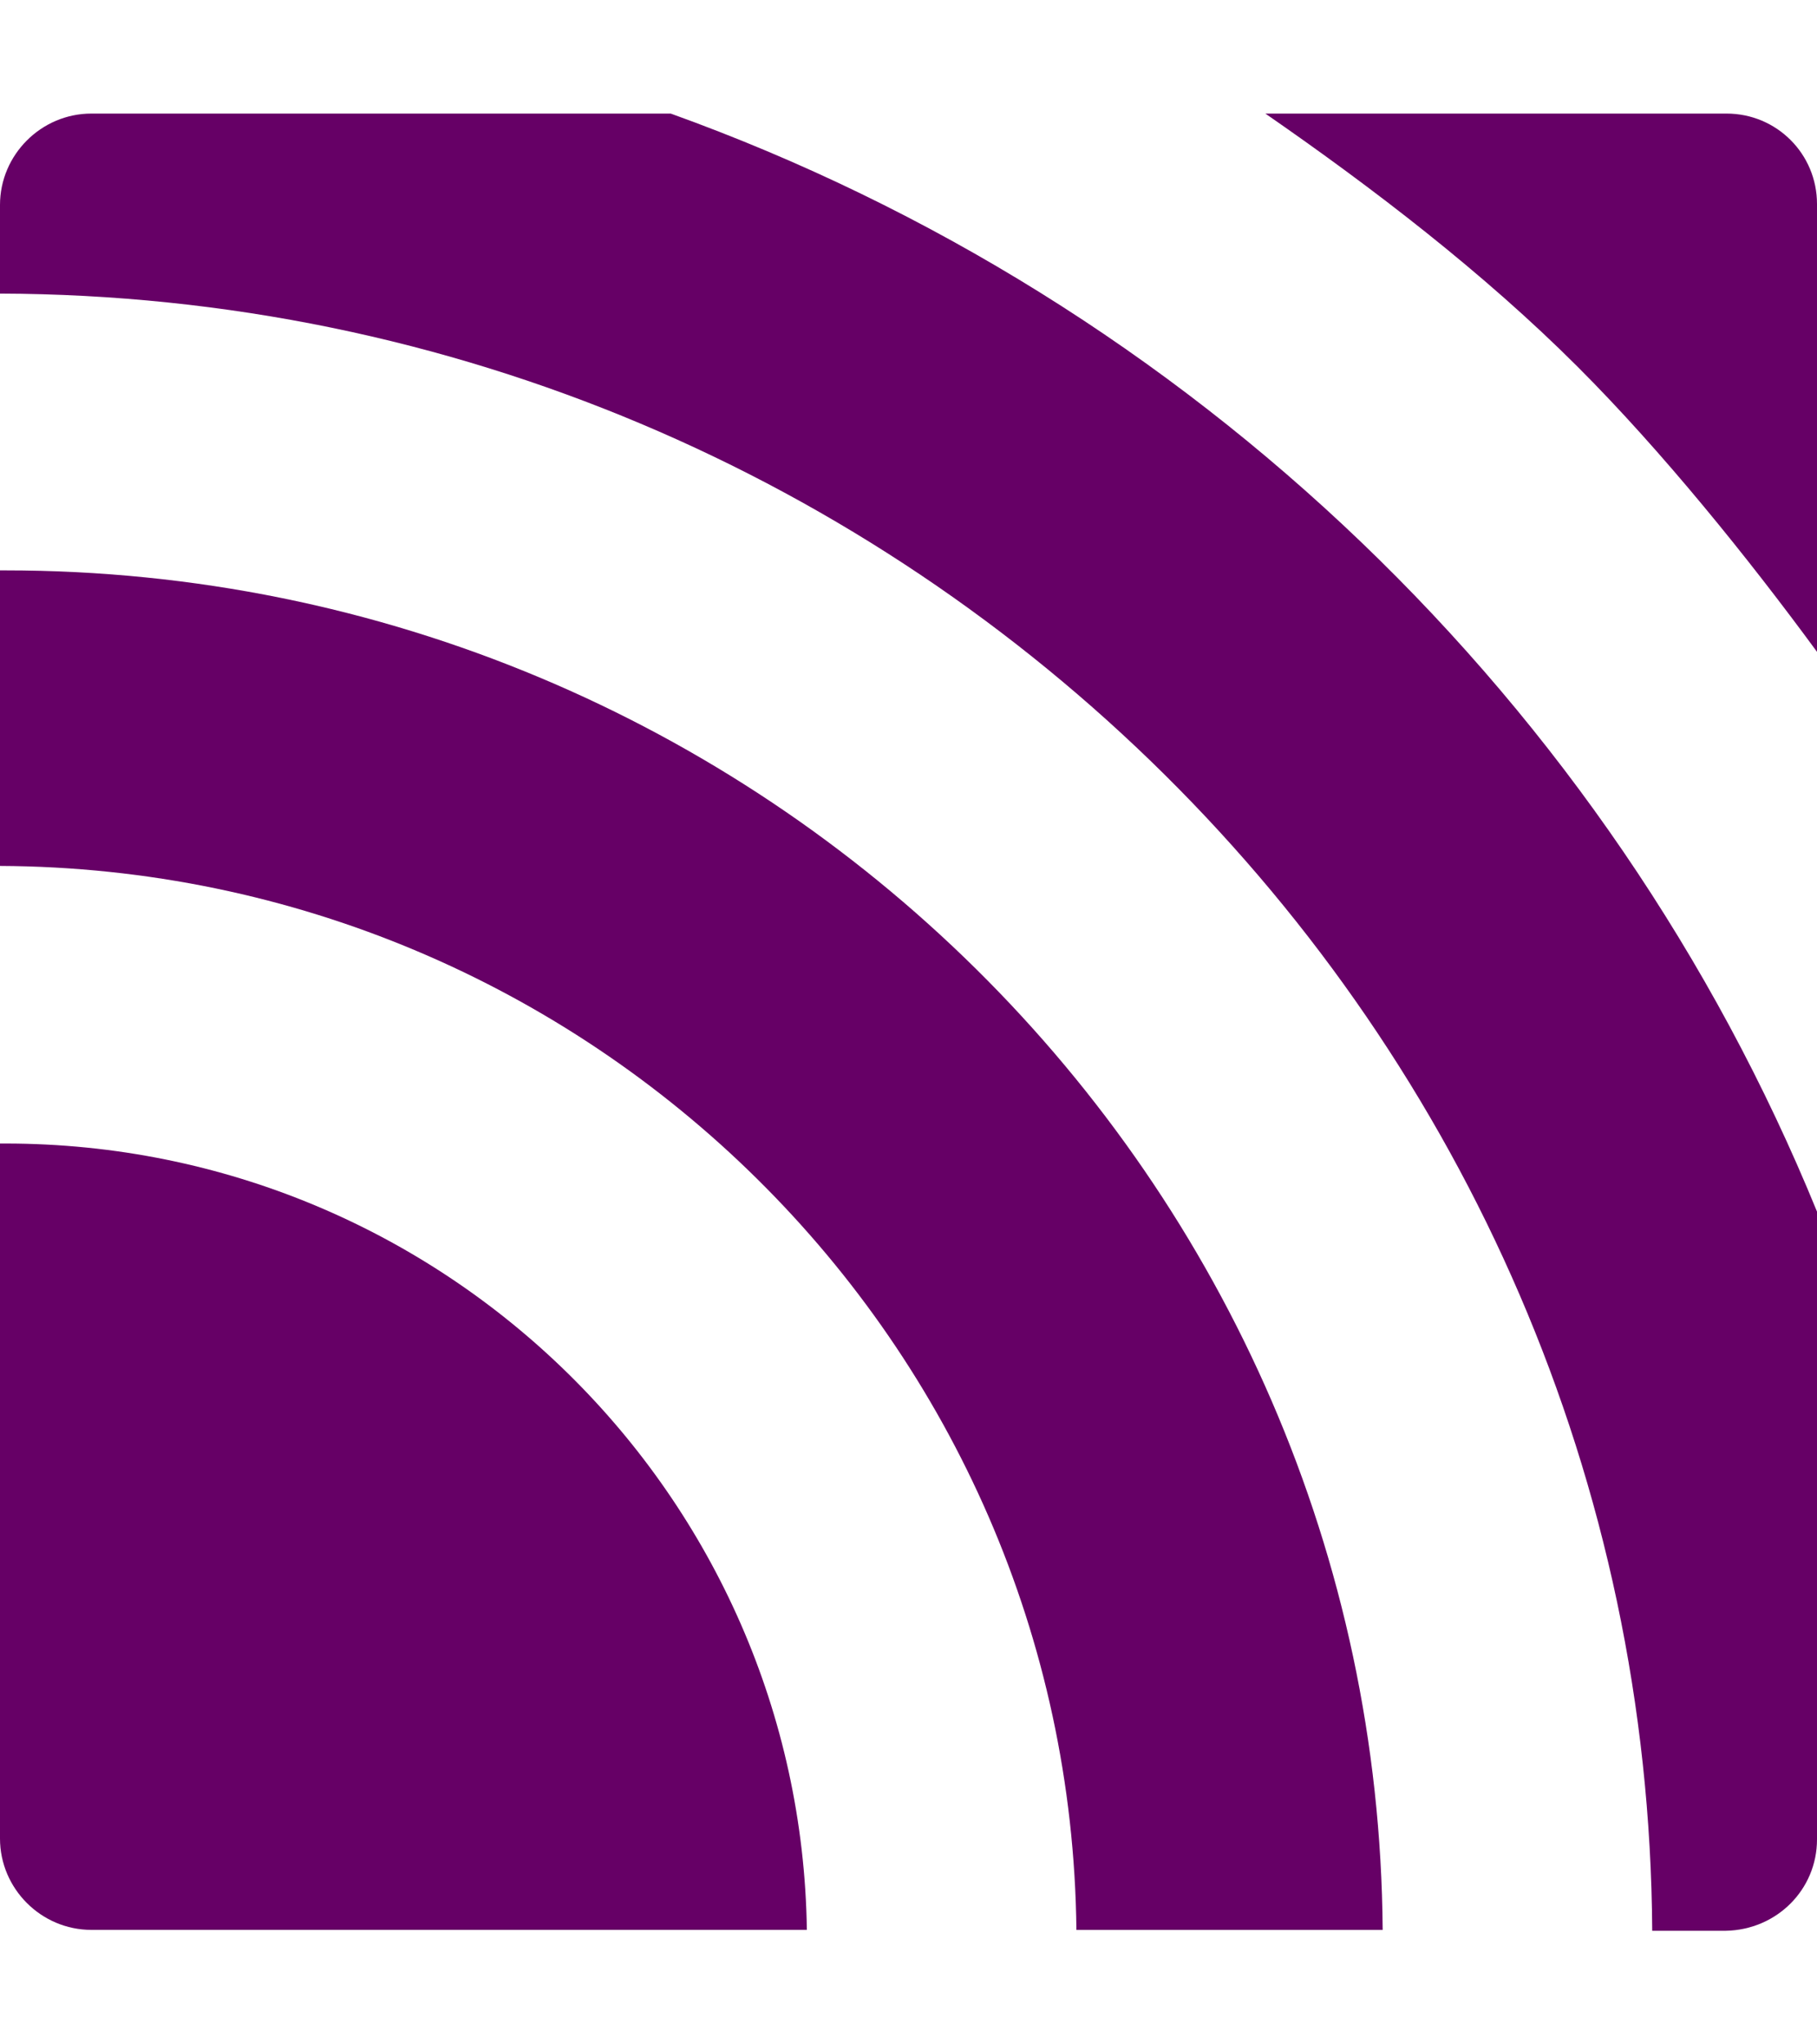
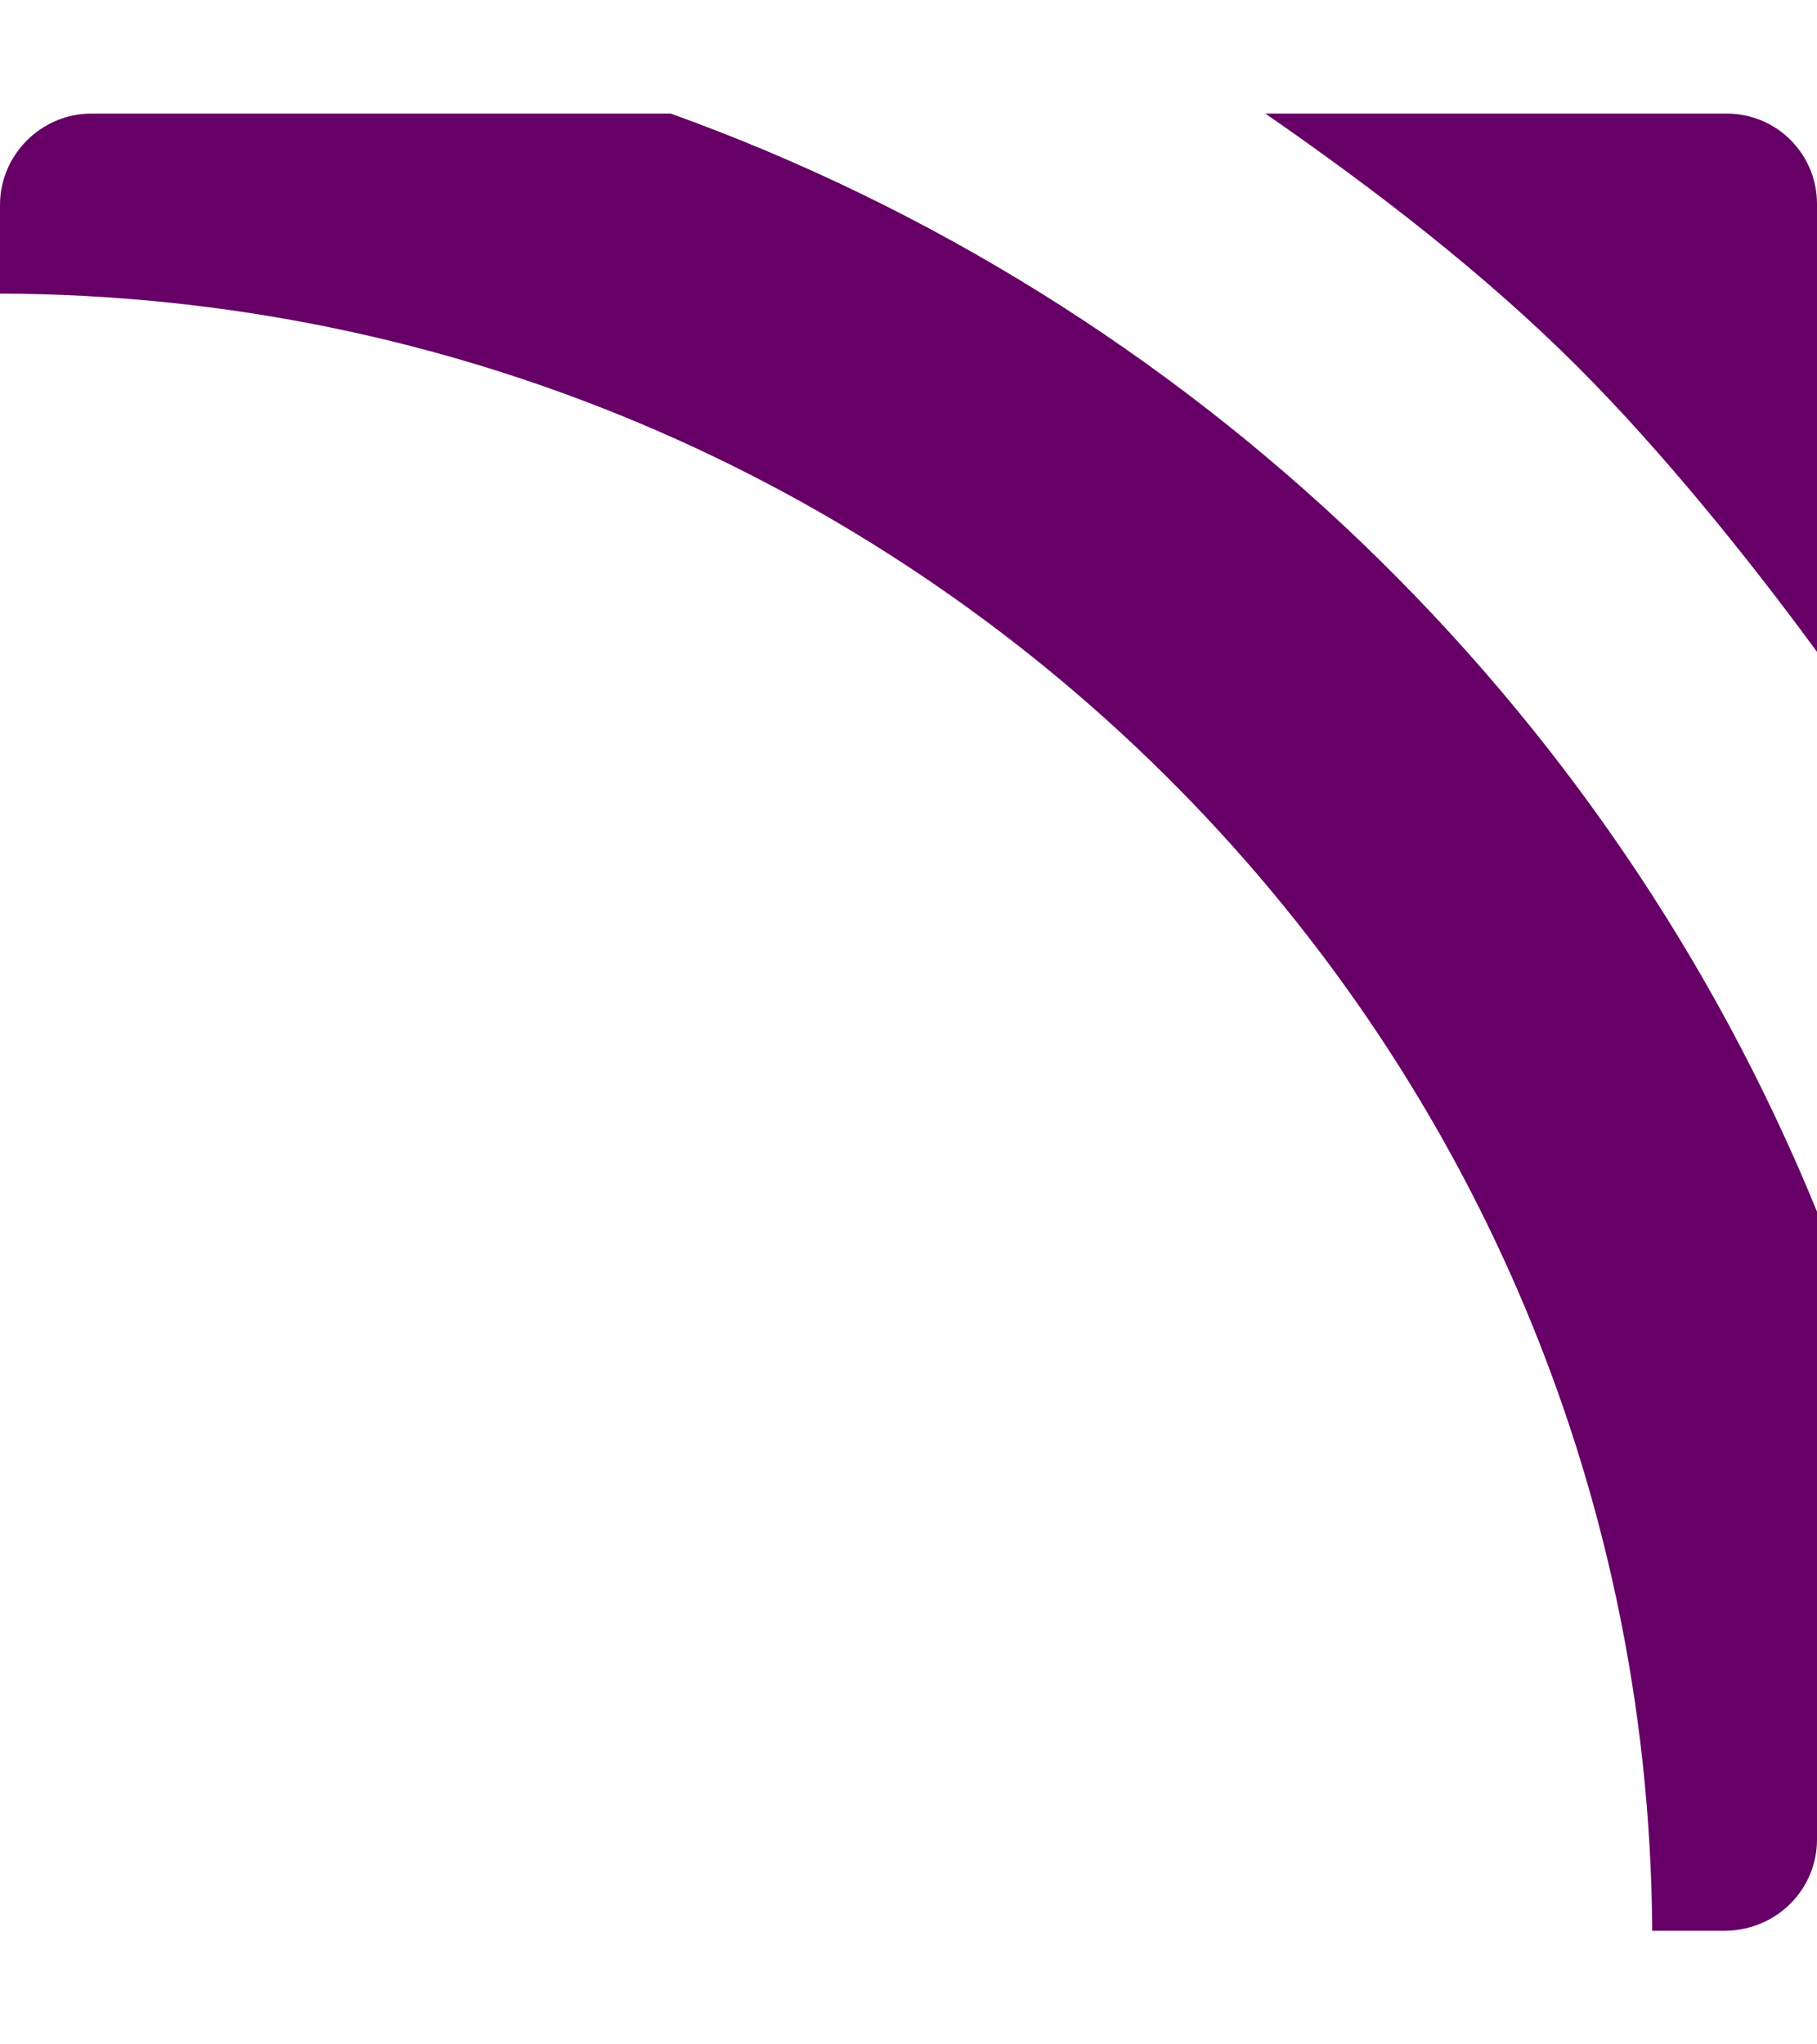
<svg xmlns="http://www.w3.org/2000/svg" width="80" height="90" viewBox="0 0 80 90" fill="none">
-   <path d="M0.237 50.342C0.158 50.342 0.079 50.342 0 50.342V80.939C0 83.147 1.814 84.96 4.022 84.96H35.525C35.249 65.838 19.556 50.342 0.237 50.342Z" fill="#660066" />
-   <path d="M0.237 25.11C0.158 25.11 0.079 25.11 0 25.11V38.121C25.983 38.239 47.117 59.136 47.393 84.962H60.877C60.641 51.921 33.553 25.11 0.237 25.11Z" fill="#660066" />
  <path d="M80 80.978V53.339C70.853 30.944 52.44 13.241 29.532 5H4.022C1.814 5 0 6.814 0 9.022V12.925C39.98 13.043 72.509 45.256 72.745 85H75.978C78.226 84.961 80 83.186 80 80.978Z" fill="#660066" />
  <path d="M69.472 16.158C73.178 19.864 76.964 24.556 80 28.696V8.982C80 6.774 78.225 5 76.017 5H55.712C60.443 8.273 65.332 12.018 69.472 16.158Z" fill="#660066" />
</svg>